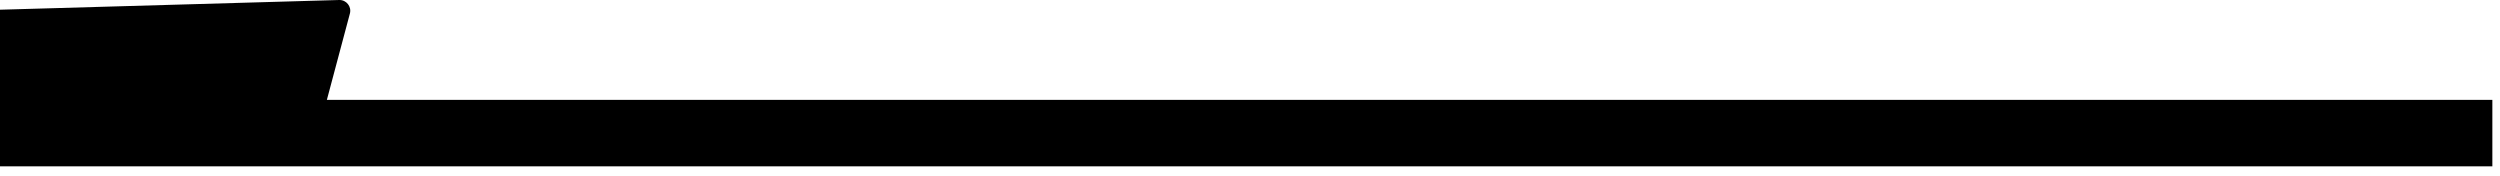
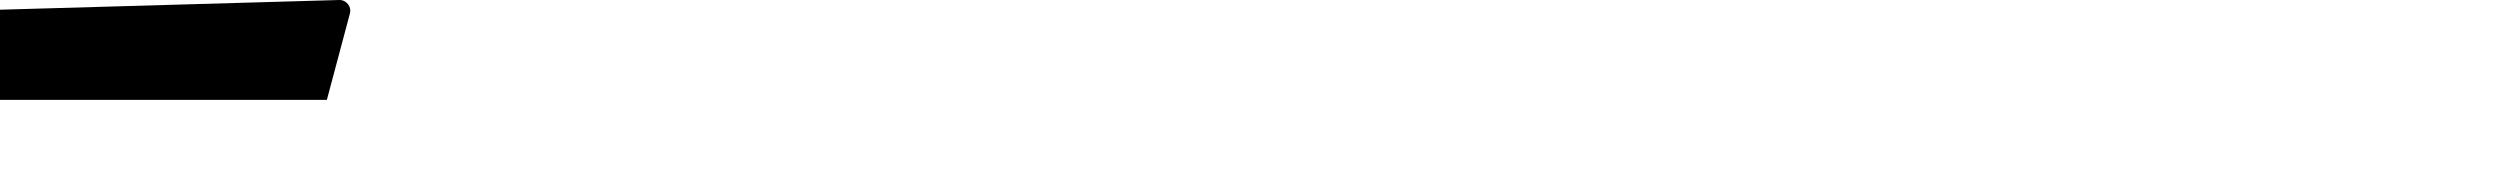
<svg xmlns="http://www.w3.org/2000/svg" width="242" height="17" viewBox="0 0 242 17" fill="none">
-   <path d="M31.64 9.67L33.87 1.31C34.05 0.64 33.53 -0.02 32.83 0L0 0.94V9.67V16.1H241.26V9.67H31.64Z" fill="black" />
+   <path d="M31.64 9.67L33.87 1.31C34.05 0.64 33.53 -0.02 32.83 0L0 0.94V9.67H241.26V9.67H31.64Z" fill="black" />
</svg>